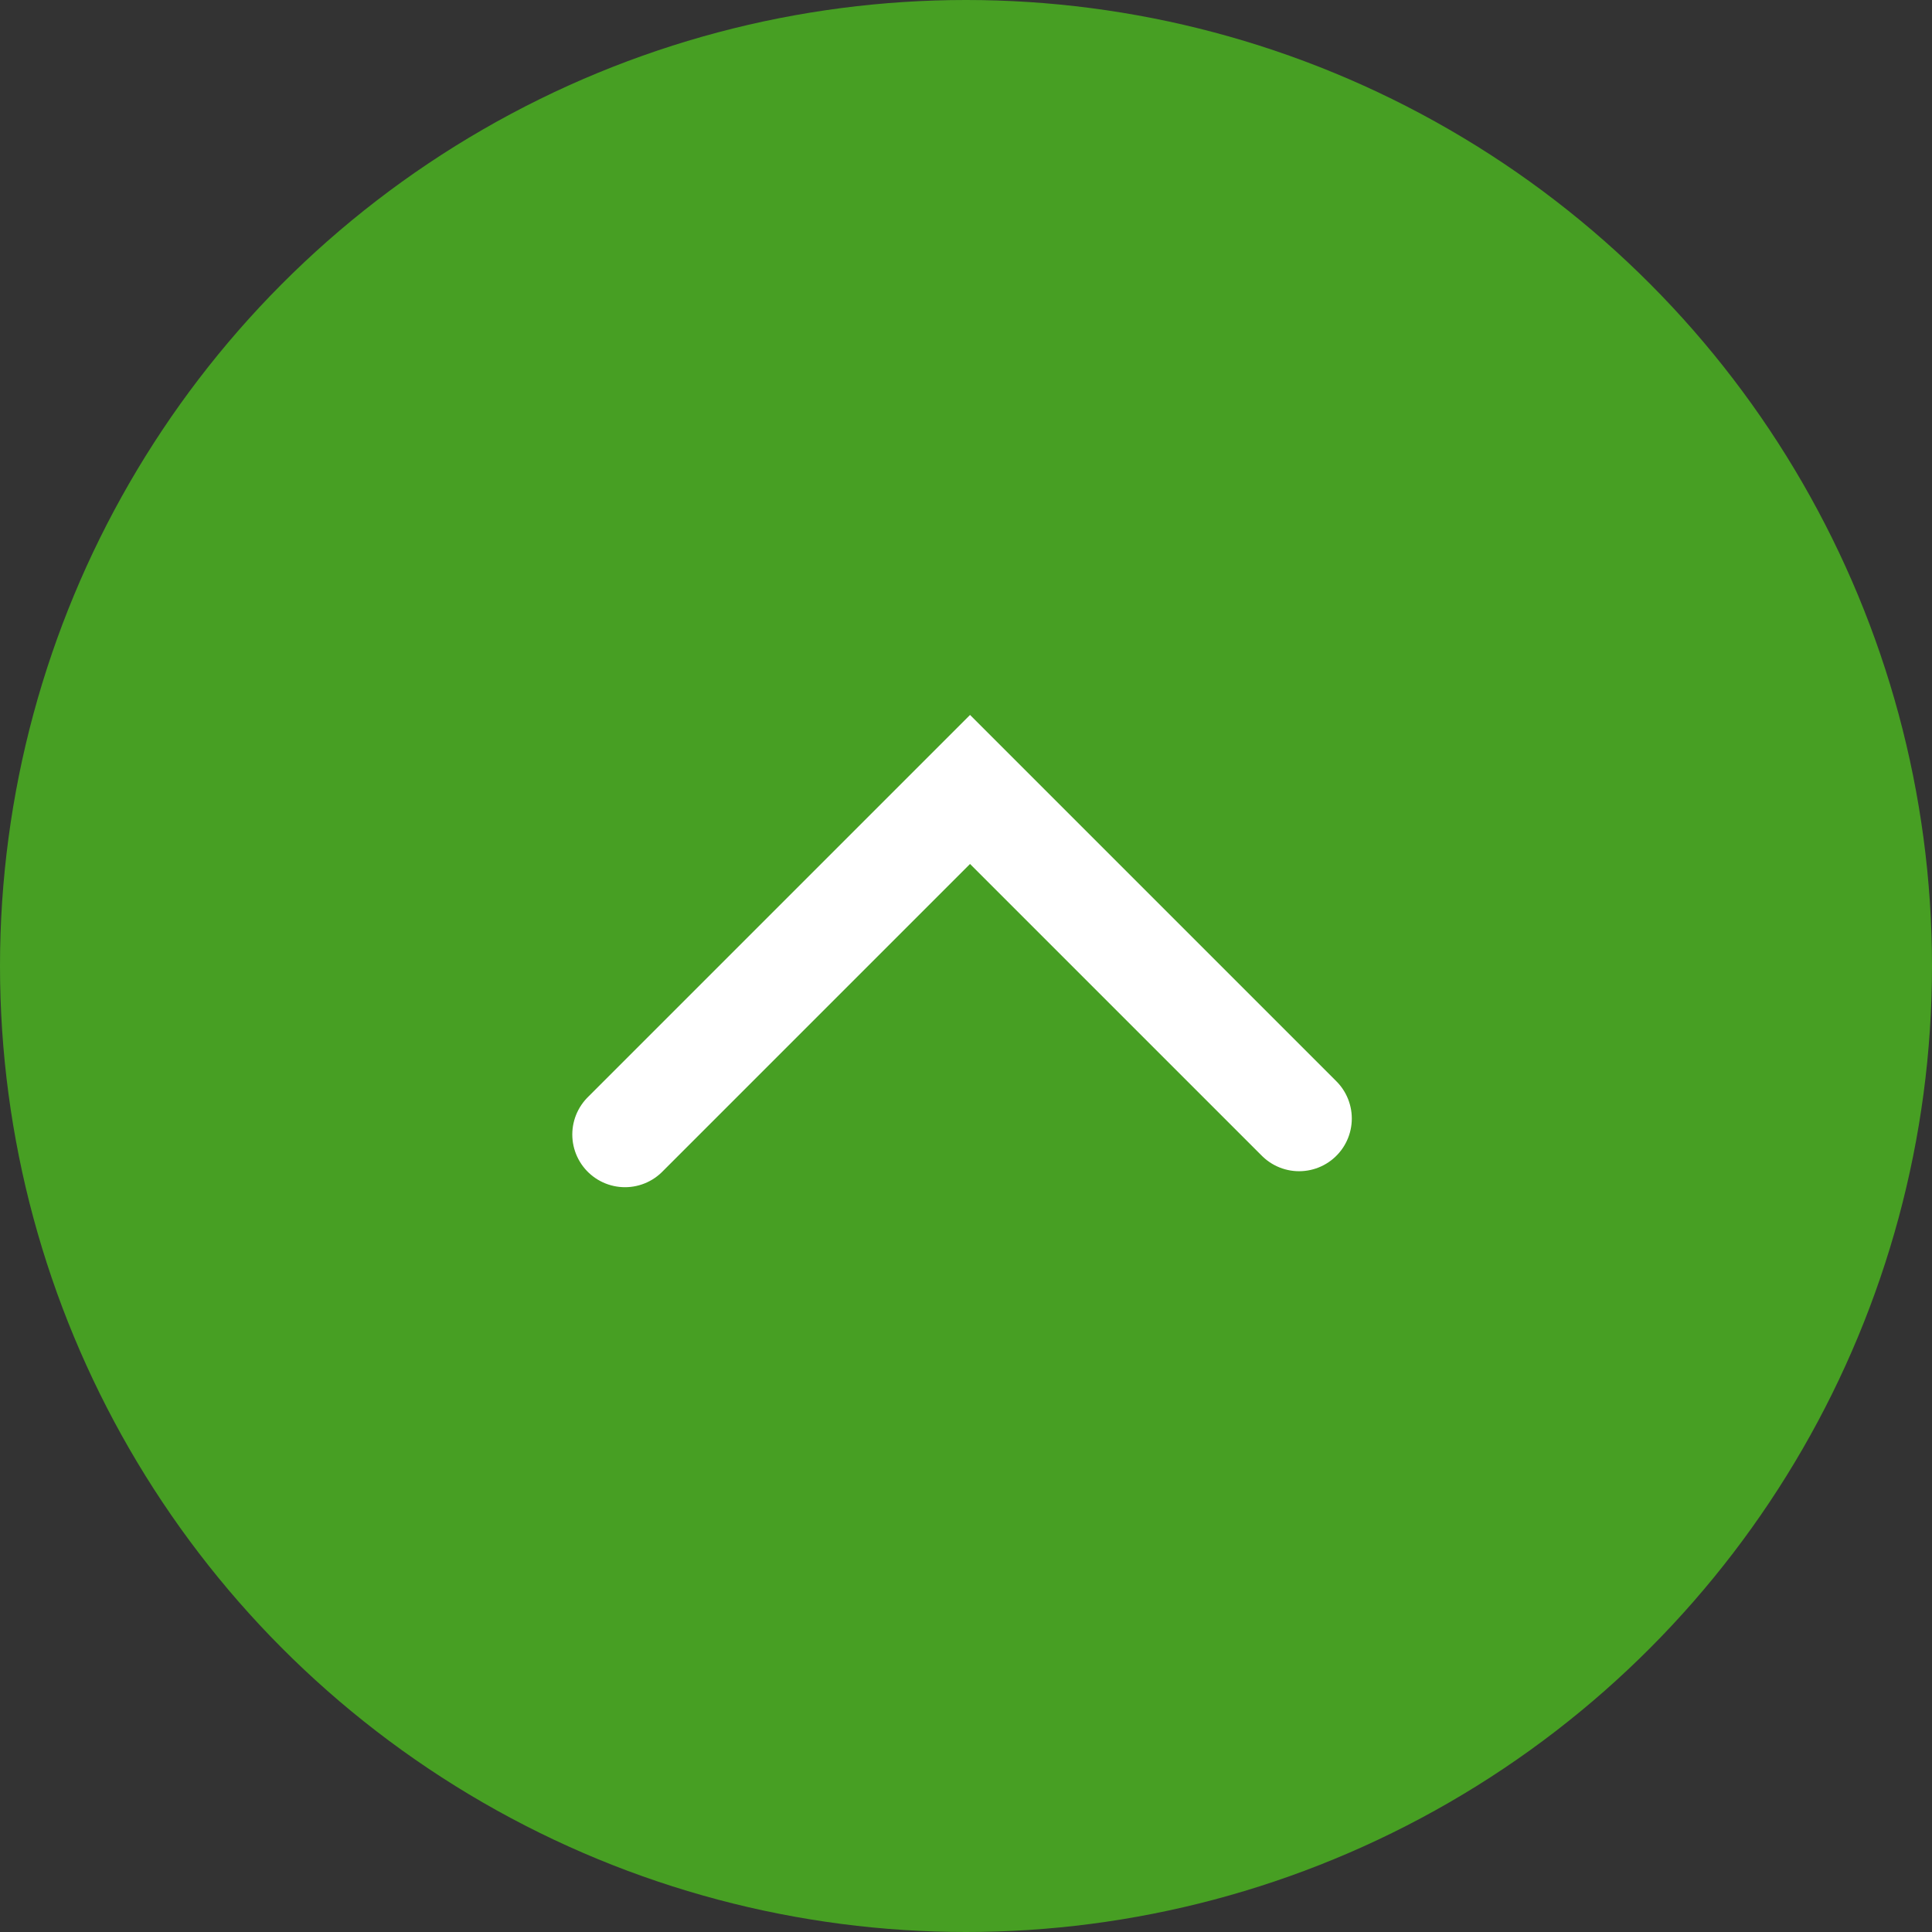
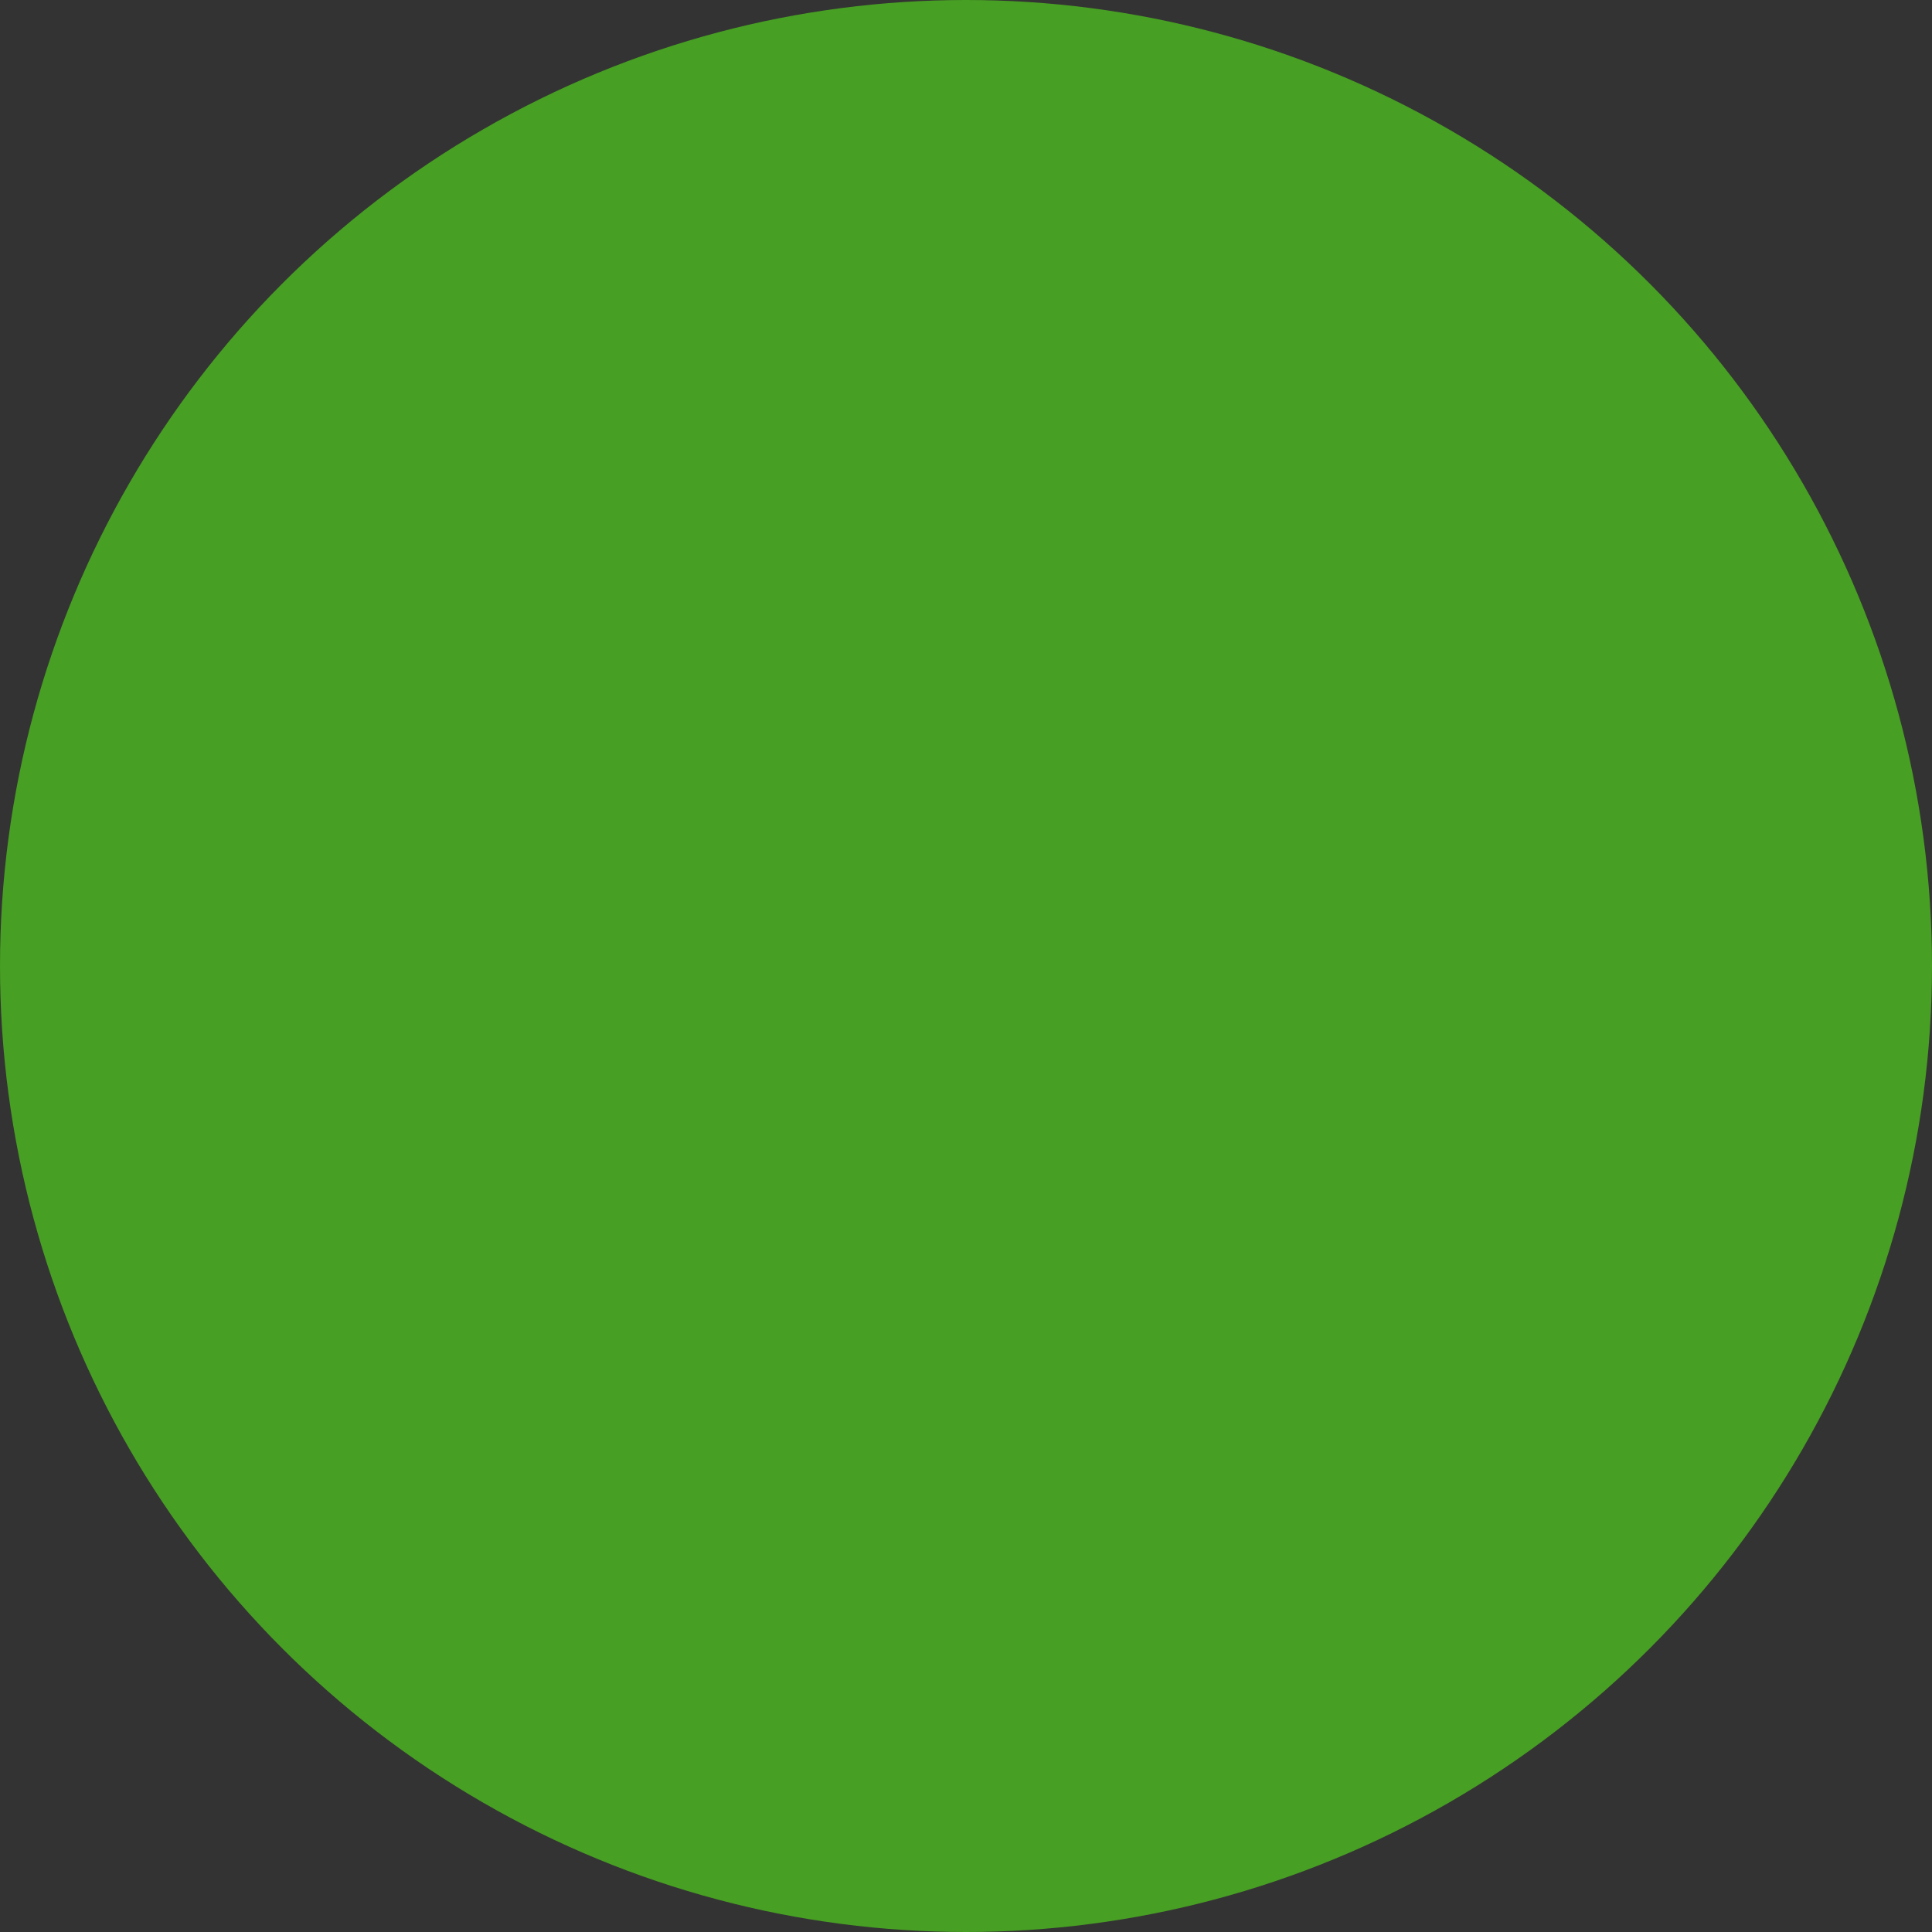
<svg xmlns="http://www.w3.org/2000/svg" width="55" height="55" viewBox="0 0 55 55">
  <rect x="0" y="0" width="55" height="55" fill="#333333" stroke="none" />
  <g id="グループ_23" data-name="グループ 23" transform="translate(-1468 -4619)">
    <g id="グループ_3" data-name="グループ 3" transform="translate(1452.177 4603.177)">
      <circle id="楕円形_47" data-name="楕円形 47" cx="27.5" cy="27.5" r="27.5" transform="translate(15.823 15.823)" fill="#479f23" />
-       <path id="パス_28615" data-name="パス 28615" d="M1104.4,2895.541l9.823-9.823,9.368,9.368" transform="translate(-1070.785 -2847.421)" fill="none" stroke="#fff" stroke-linecap="round" stroke-width="3" />
    </g>
  </g>
</svg>